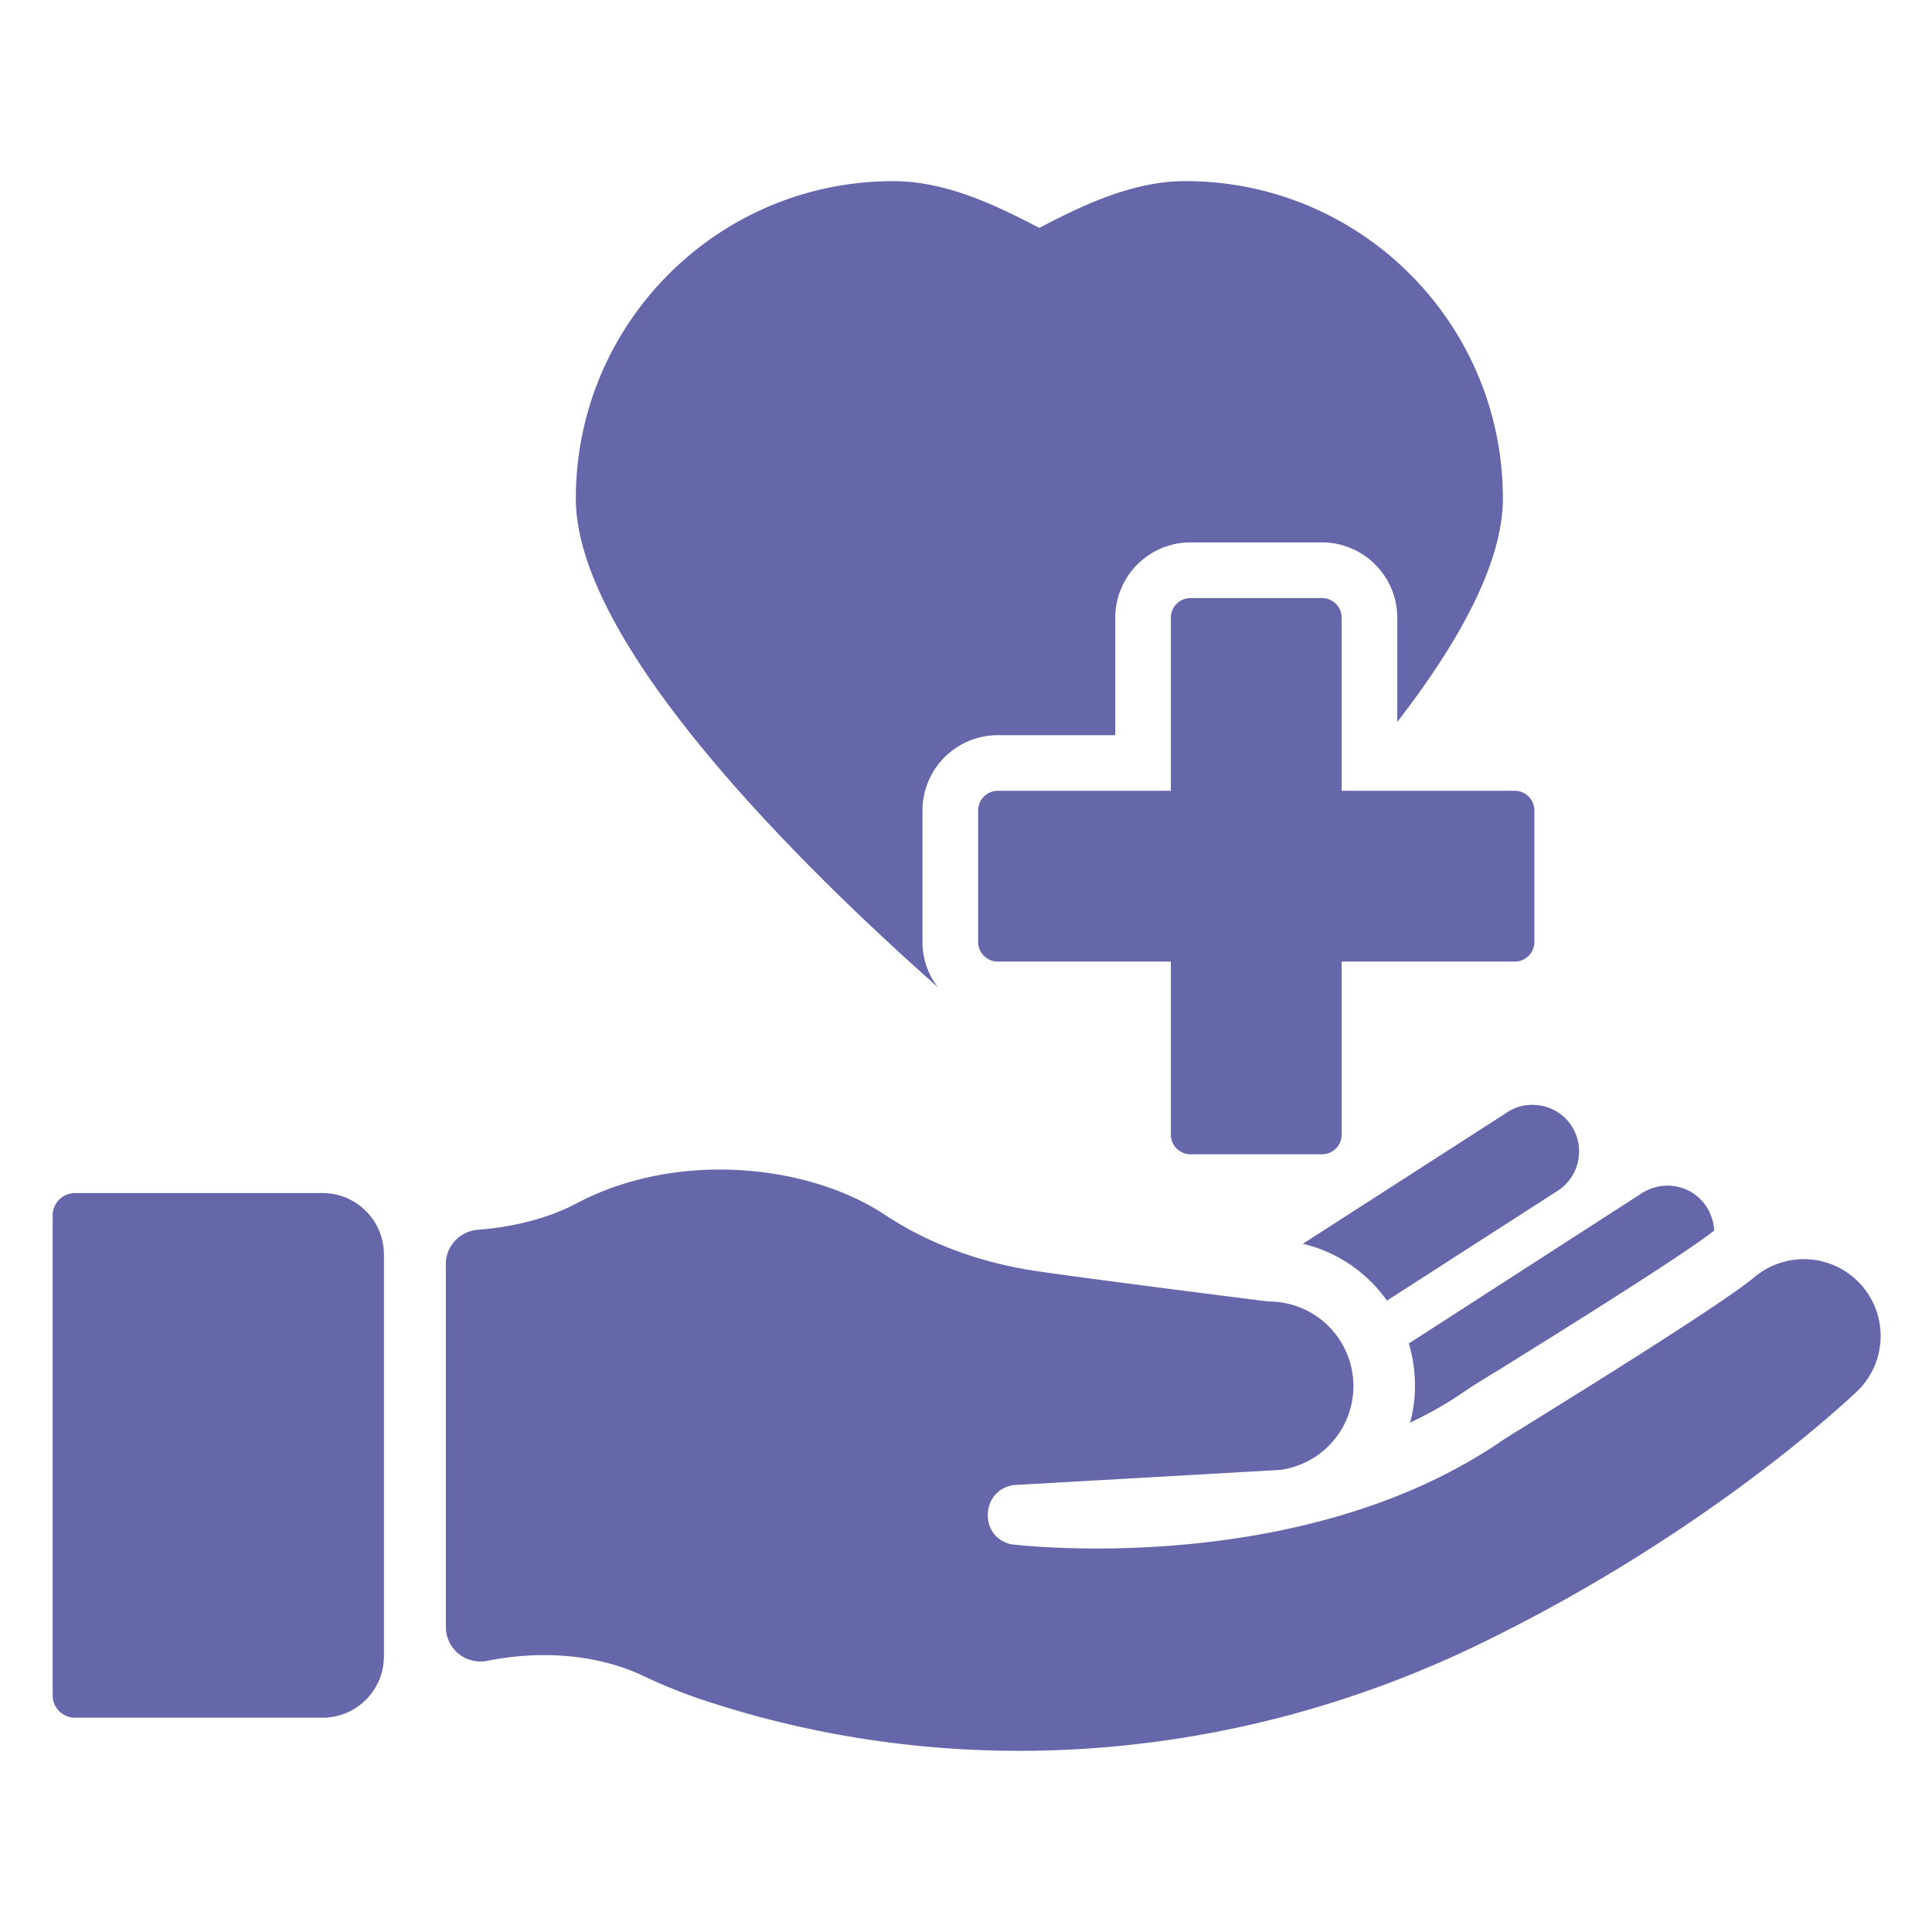
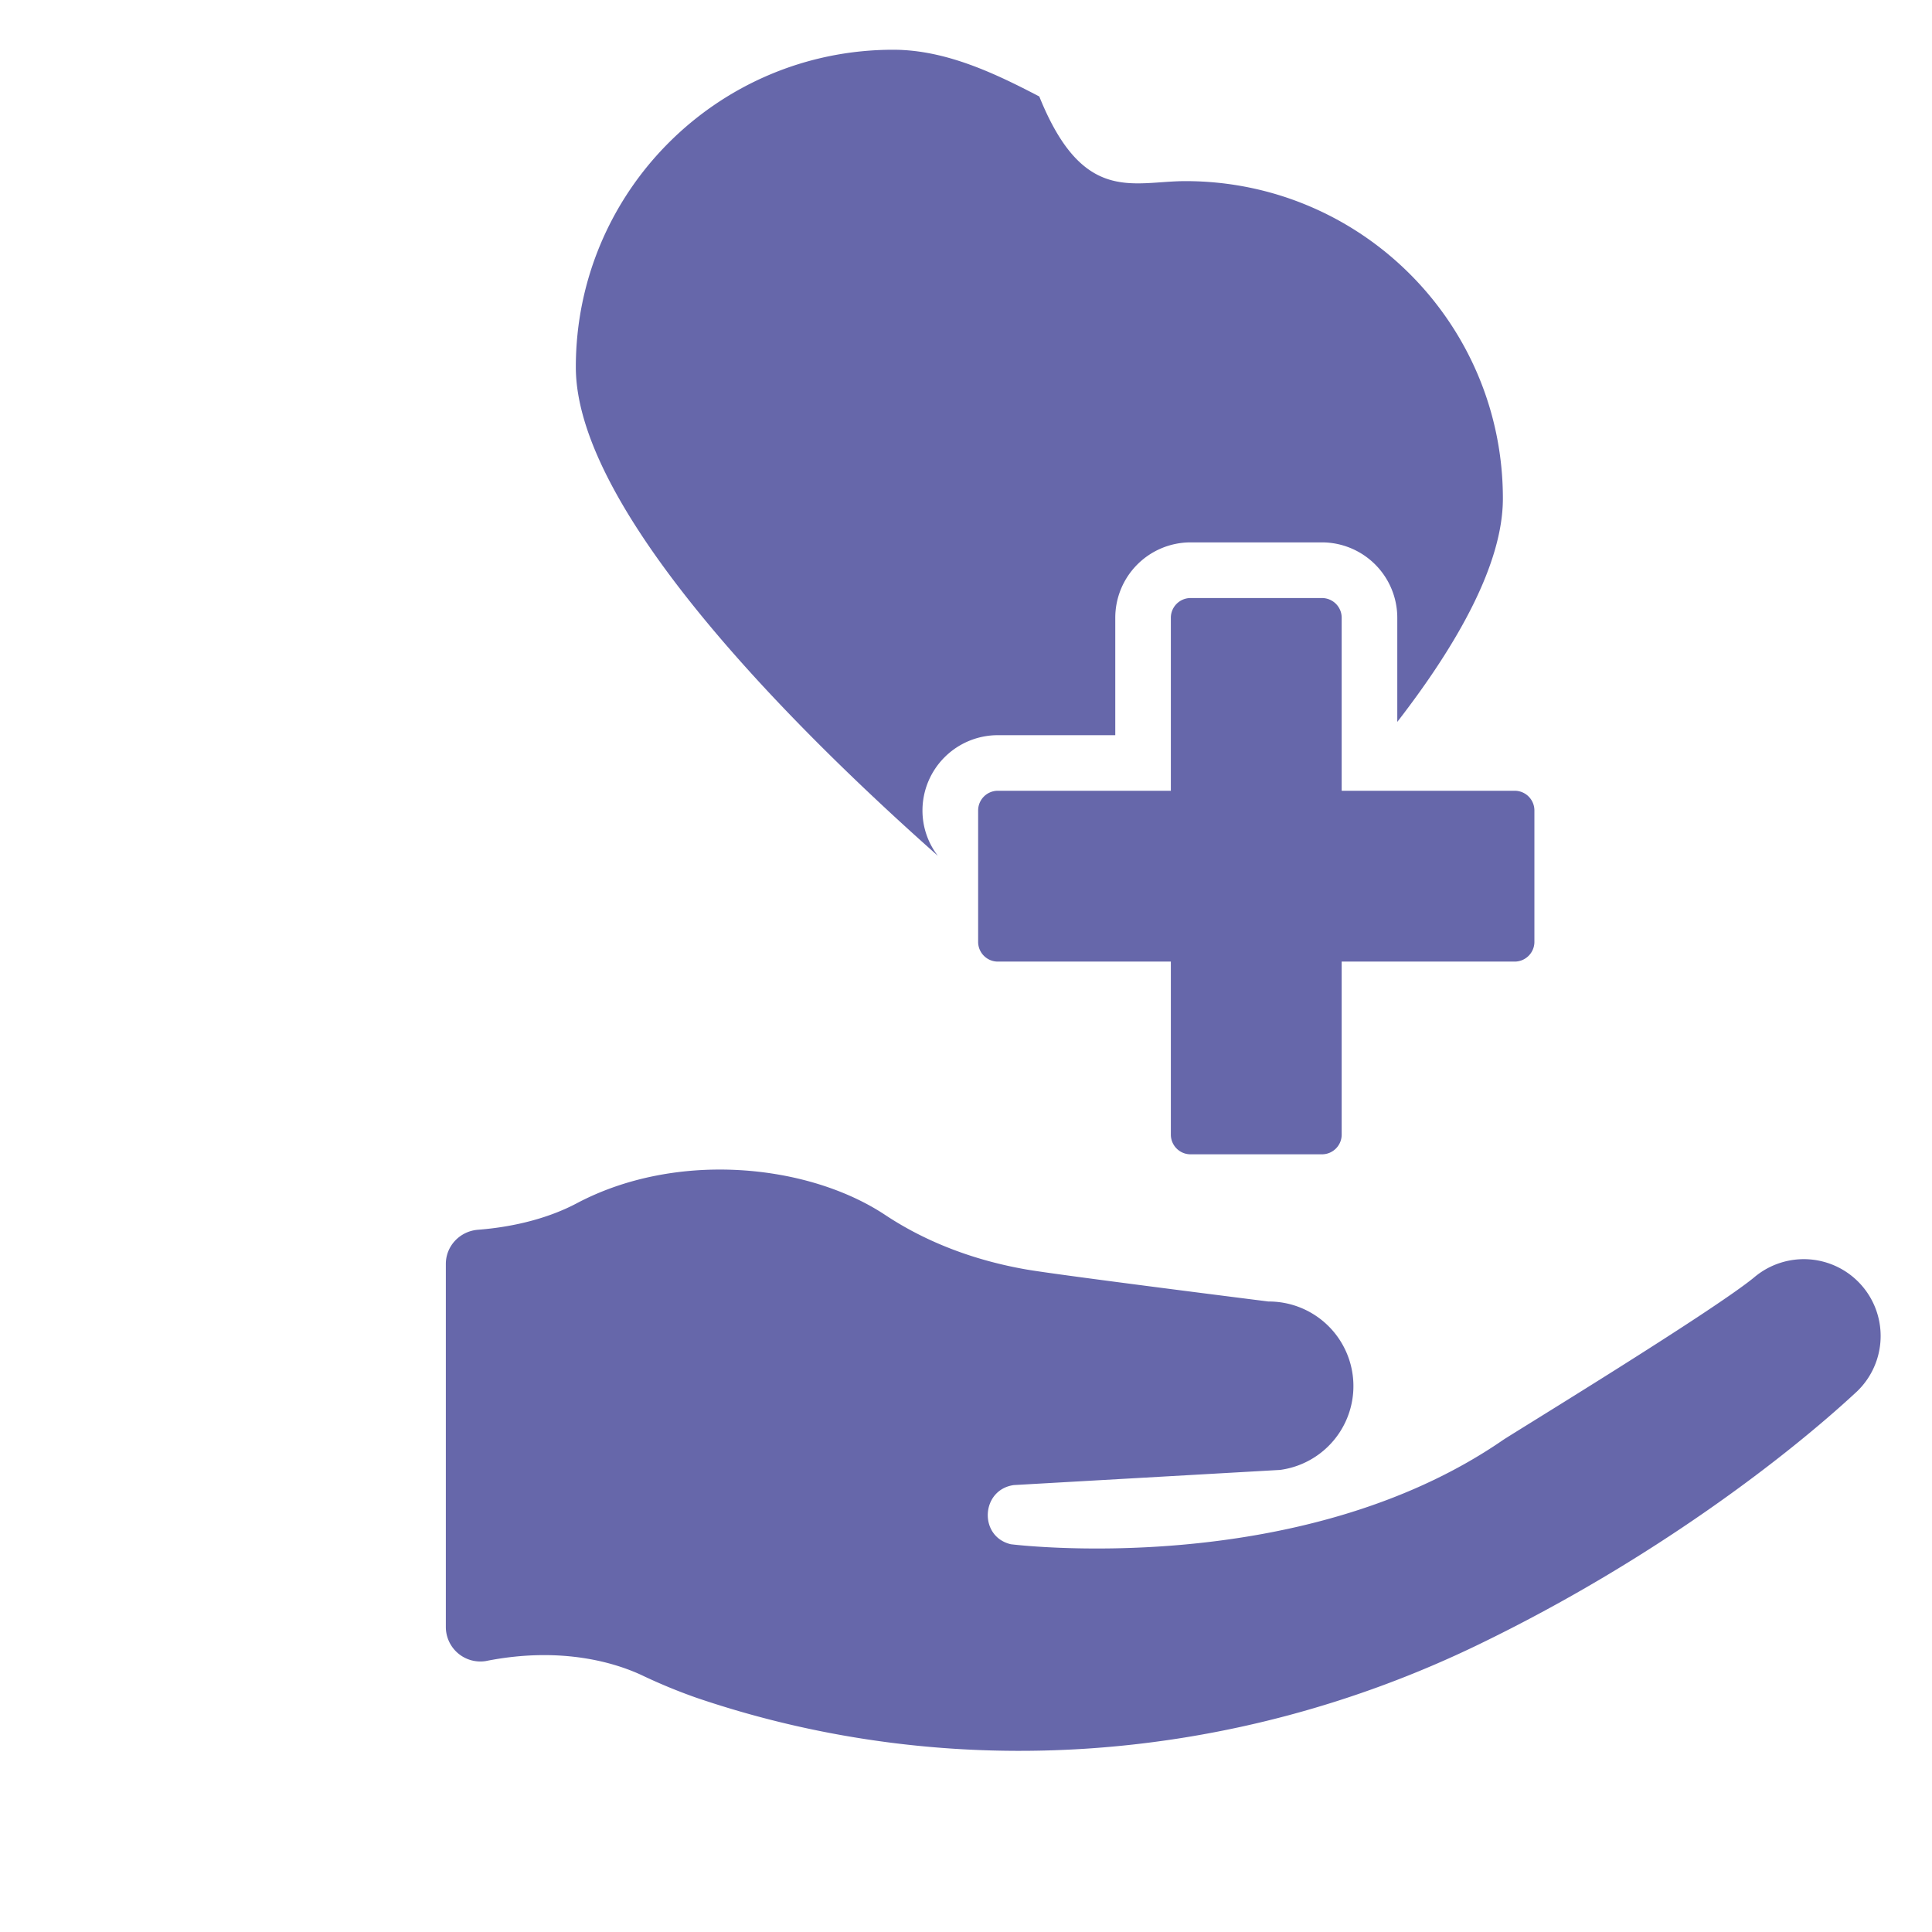
<svg xmlns="http://www.w3.org/2000/svg" viewBox="0 0 64 64" id="Healthcare">
-   <path d="M46.287 23.916v-3.454a2.5 2.5 0 0 0-2.495-2.495H39.44a2.497 2.497 0 0 0-2.495 2.495v3.892h-3.892a2.497 2.497 0 0 0-2.495 2.495v4.353c0 .56.188 1.083.509 1.5-4.515-4-11.992-11.351-11.992-16.187 0-5.808 4.706-10.514 10.514-10.514 1.747 0 3.39.792 4.839 1.548C35.876 6.793 37.523 6 39.27 6c5.809 0 10.515 4.706 10.515 10.514 0 2.142-1.47 4.78-3.498 7.4z" fill="#6667aa" class="color000000 svgShape" />
+   <path d="M46.287 23.916v-3.454a2.5 2.5 0 0 0-2.495-2.495H39.44a2.497 2.497 0 0 0-2.495 2.495v3.892h-3.892a2.497 2.497 0 0 0-2.495 2.495c0 .56.188 1.083.509 1.5-4.515-4-11.992-11.351-11.992-16.187 0-5.808 4.706-10.514 10.514-10.514 1.747 0 3.39.792 4.839 1.548C35.876 6.793 37.523 6 39.27 6c5.809 0 10.515 4.706 10.515 10.514 0 2.142-1.47 4.78-3.498 7.4z" fill="#6667aa" class="color000000 svgShape" />
  <path d="M50.176 26.195h-5.731v-5.731a.653.653 0 0 0-.653-.653h-4.353a.653.653 0 0 0-.653.653v5.731h-5.731a.653.653 0 0 0-.653.653v4.353c0 .36.292.653.653.653h5.731v5.73c0 .362.292.654.653.654h4.353c.36 0 .653-.292.653-.653v-5.731h5.731c.36 0 .653-.293.653-.653v-4.353a.653.653 0 0 0-.653-.653zM61.443 46.16c-2.233 2.065-6.674 5.52-12.482 8.326-8.102 3.919-17.412 4.64-25.892 1.754a18.285 18.285 0 0 1-1.824-.754c-.817-.378-2.609-.97-5.16-.46a1.144 1.144 0 0 1-1.316-1.13V41.871c0-.6.468-1.088 1.068-1.134 1.285-.1 2.407-.42 3.262-.873 3.317-1.76 7.679-1.307 10.227.385 1.402.93 3.006 1.512 4.662 1.802 1.036.183 8.03 1.063 8.03 1.063a2.802 2.802 0 0 1 .387 5.579l-8.822.502c-1.092.154-1.17 1.707-.098 1.96 0 0 9.534 1.21 16.303-3.452.283-.195 6.893-4.223 8.312-5.381a2.545 2.545 0 0 1 3.343 3.838z" fill="#6667aa" class="color000000 svgShape" />
-   <path d="M56.784 40.765c-1.065.846-5.488 3.59-7.154 4.628-.573.341-.942.587-1.01.628-.6.423-1.242.792-1.911 1.106.109-.383.163-.792.163-1.215 0-.492-.068-.97-.204-1.407l7.727-4.983c.26-.164.56-.246.847-.246.505 0 .996.246 1.297.71.15.246.232.505.245.779zM51.61 39.44l-5.666 3.645a4.76 4.76 0 0 0-2.785-1.884l6.772-4.355c.26-.177.546-.246.832-.246.506 0 1.01.246 1.298.697.464.723.259 1.679-.451 2.143zm-40.926.082h-8.2a.741.741 0 0 0-.74.741v15.898c0 .409.332.74.74.74h8.2c1.124 0 2.034-.91 2.034-2.033V41.556c0-1.123-.91-2.034-2.034-2.034z" fill="#6667aa" class="color000000 svgShape" />
</svg>